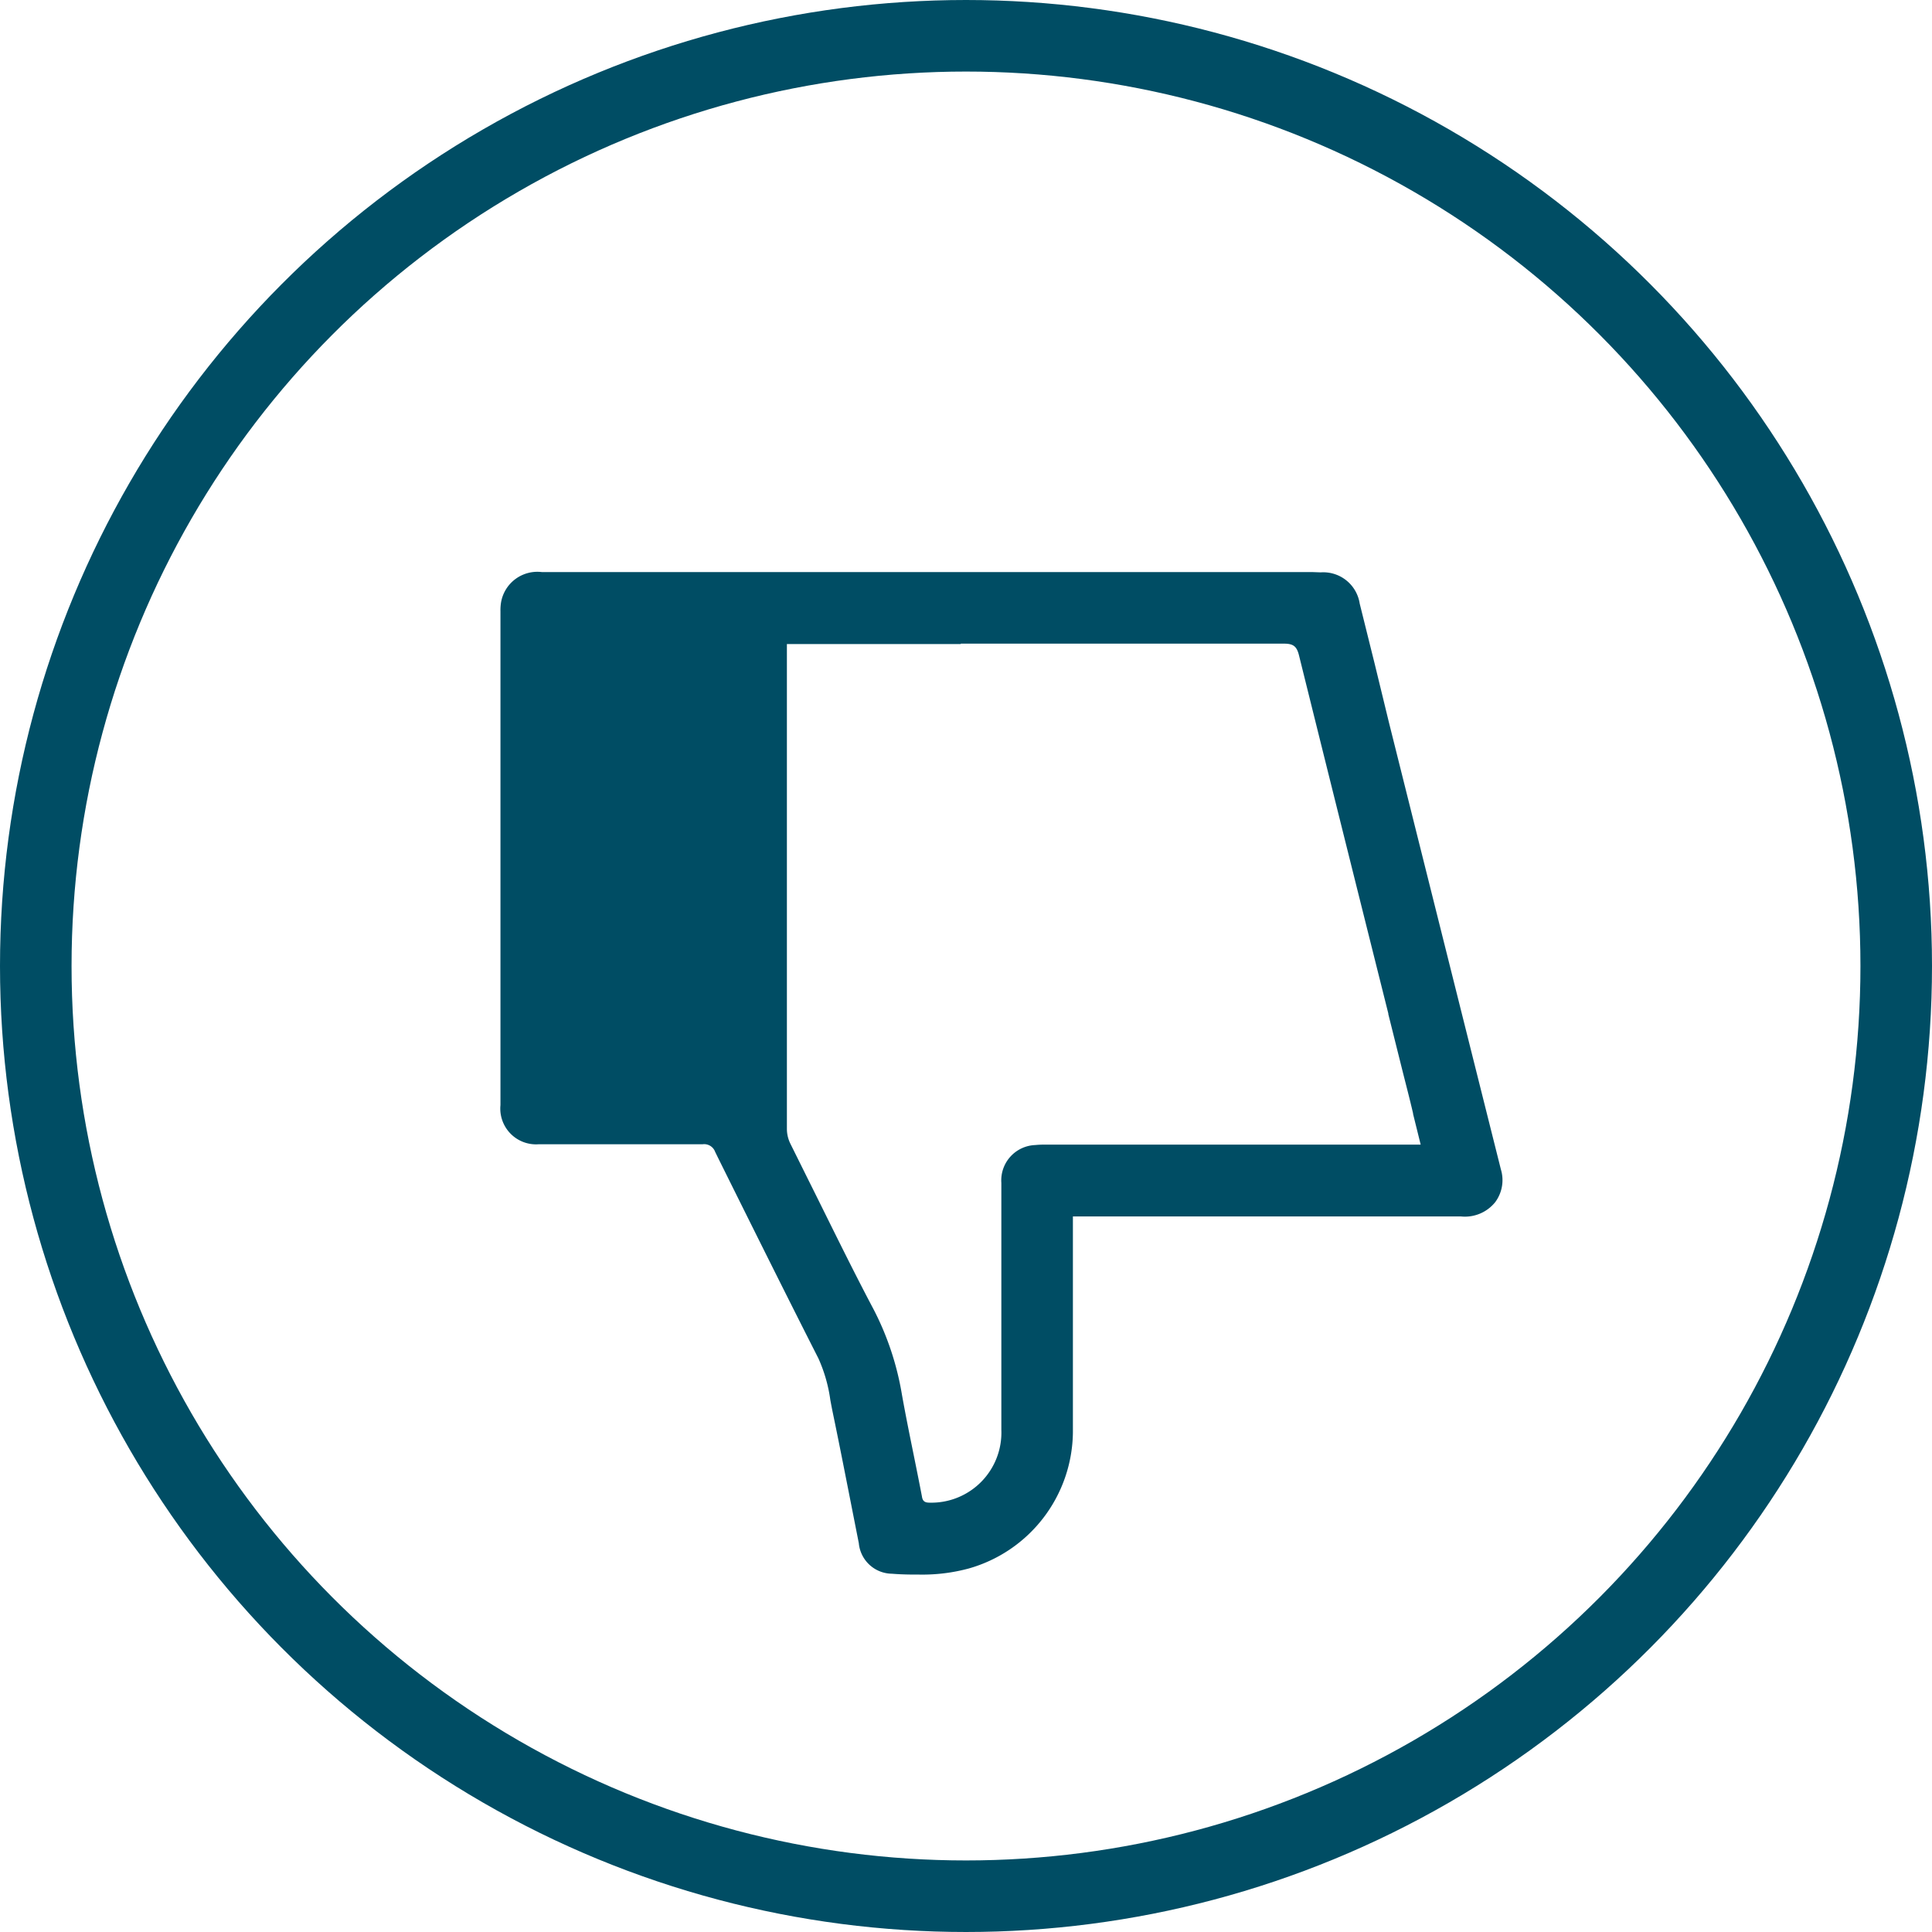
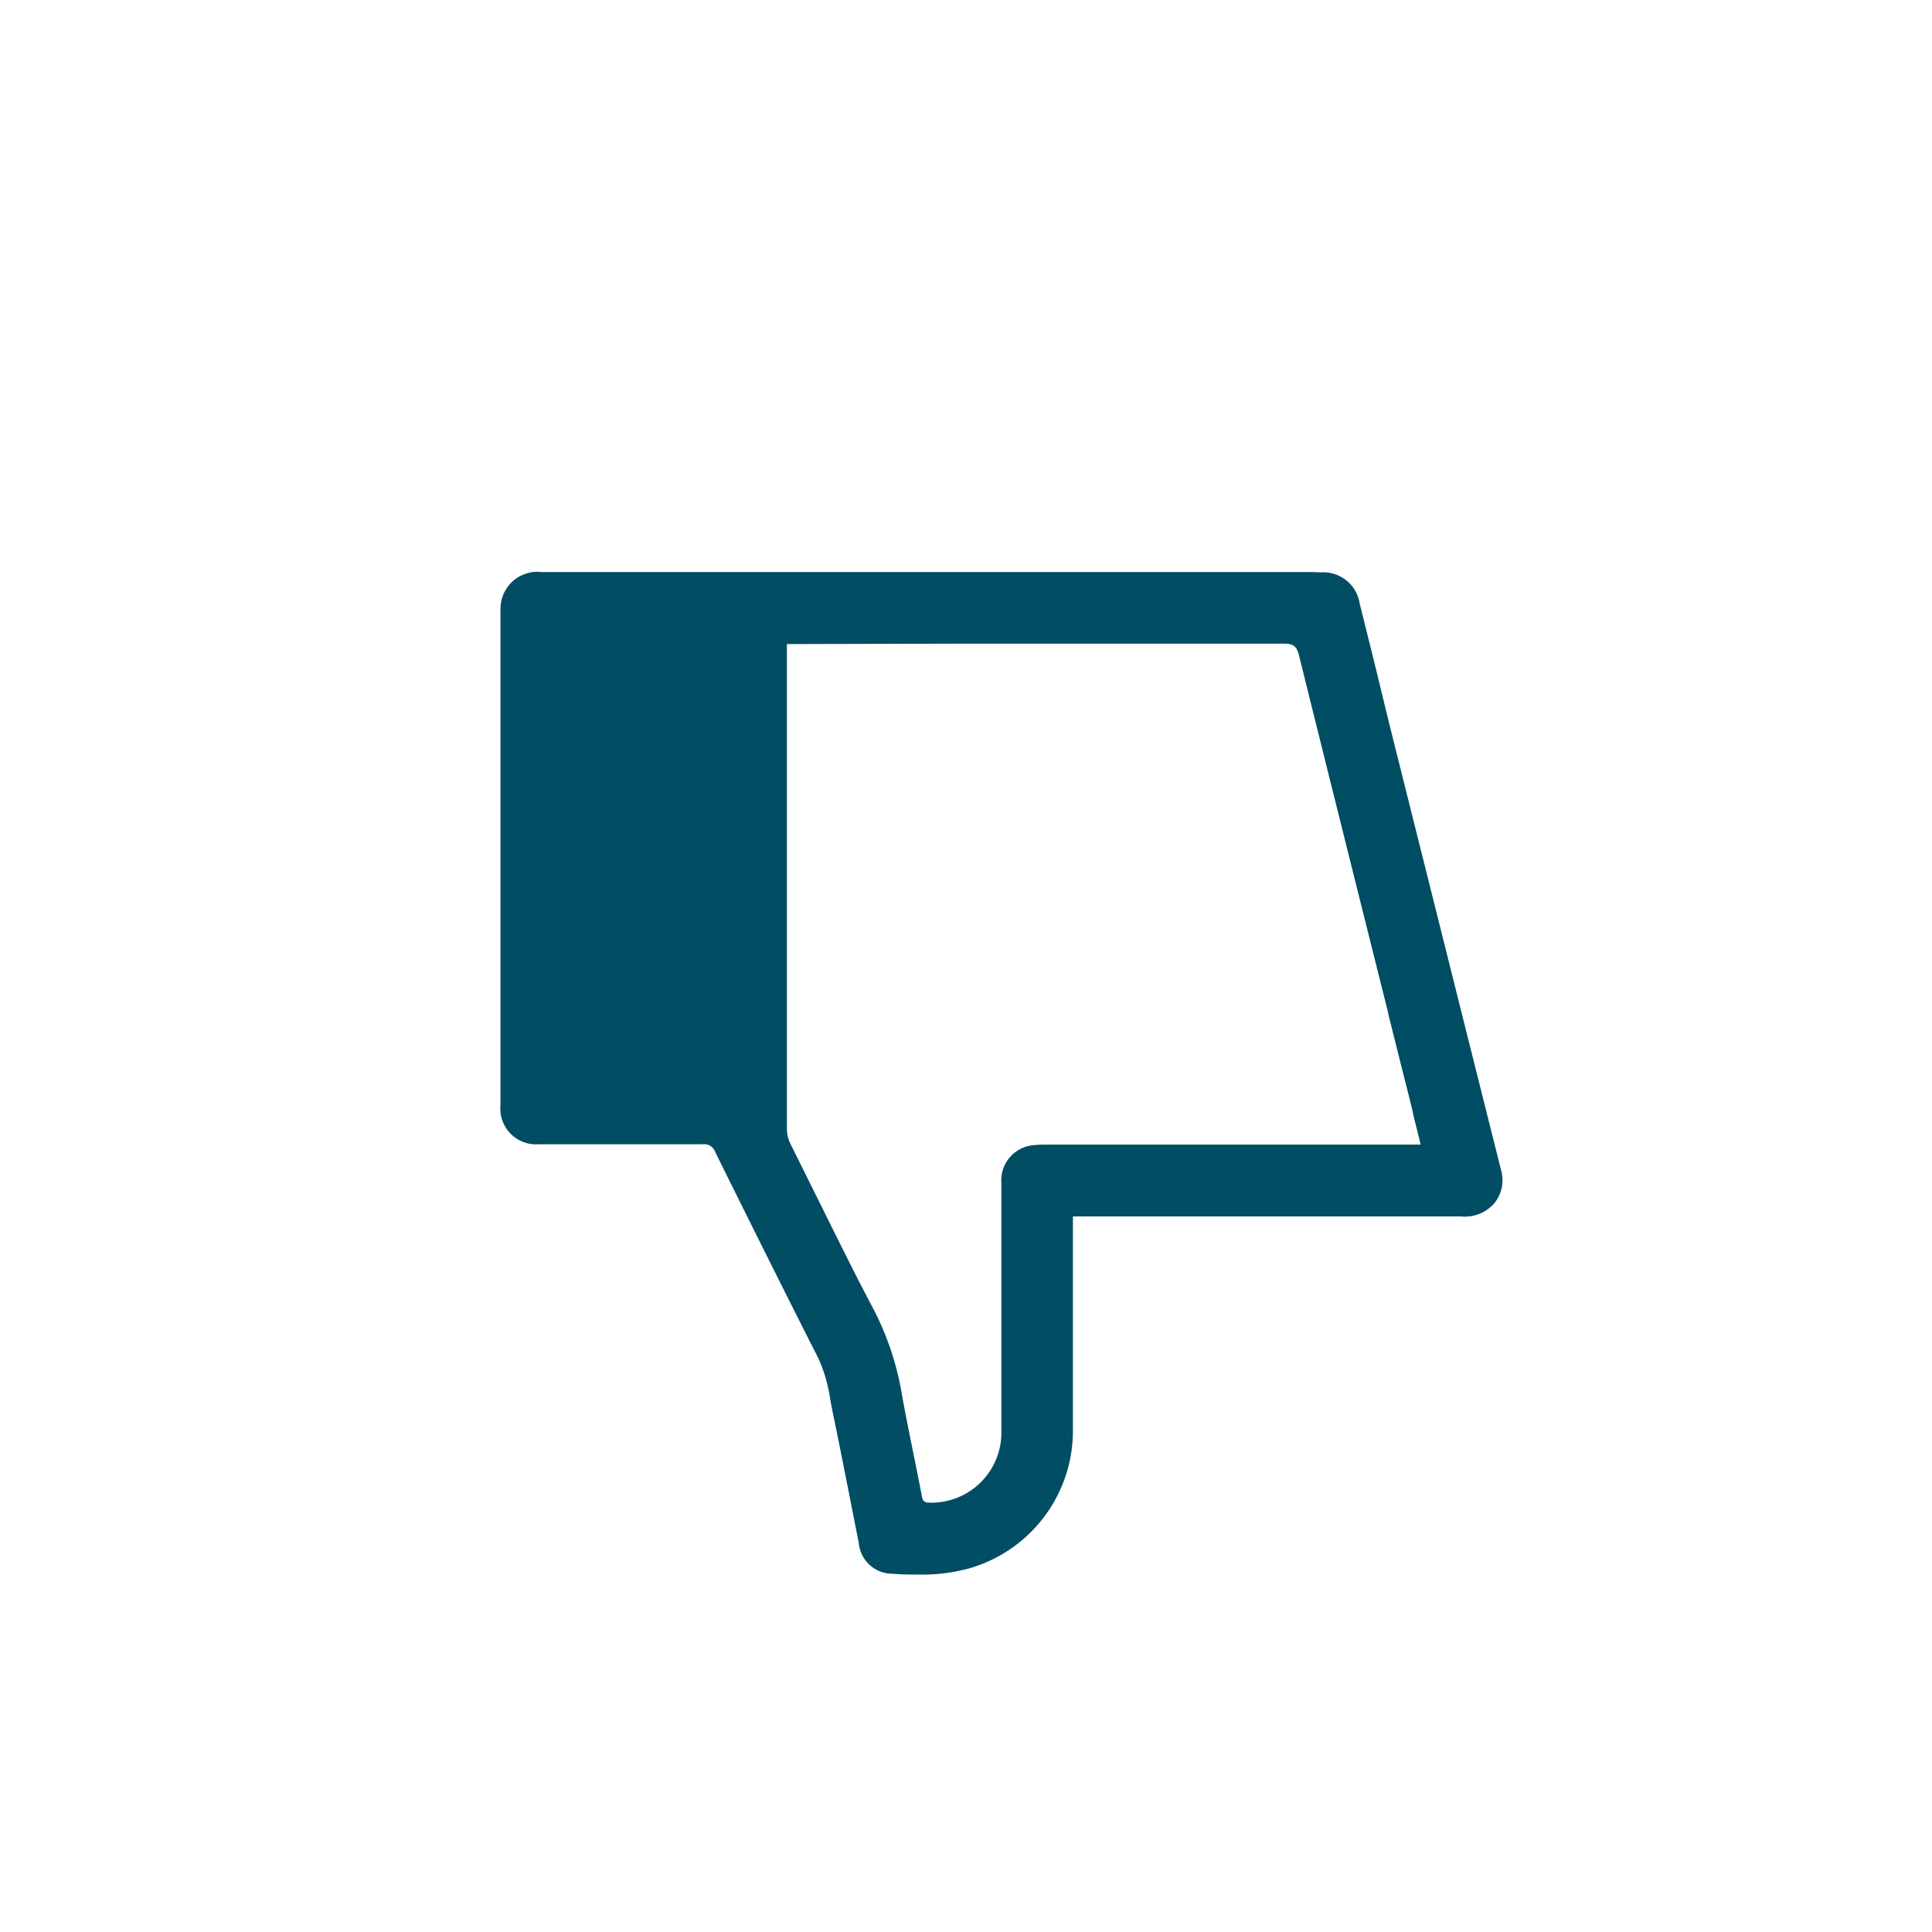
<svg xmlns="http://www.w3.org/2000/svg" width="27" height="27" viewBox="0 0 27 27">
  <g id="Group_5_Copy_2" data-name="Group 5 Copy 2" transform="translate(0.5 26.5)">
    <g id="Group_3_Copy_3" data-name="Group 3 Copy 3" transform="translate(0 -26)">
-       <path id="Fill_1_Copy" data-name="Fill 1 Copy" d="M11.35-14.01H.58a.515.515,0,0,0-.571.419A.682.682,0,0,0,0-13.461v6.9a.5.5,0,0,0,.538.547l1.062,0,1.226,0A.163.163,0,0,1,3-5.908l.049.1c.455.916.924,1.861,1.394,2.786a2.109,2.109,0,0,1,.167.582c.011.059.022.118.034.176.078.374.153.756.226,1.125q.069.351.138.7a.47.47,0,0,0,.462.427C5.619,0,5.742,0,5.855,0a2.481,2.481,0,0,0,.689-.085A2,2,0,0,0,8-1.985c0-.667,0-1.344,0-2v-.007q0-.43,0-.859v-.154h5.423a.543.543,0,0,0,.479-.2.516.516,0,0,0,.079-.458q-.784-3.125-1.566-6.252-.1-.412-.2-.823c-.07-.28-.138-.556-.207-.832a.515.515,0,0,0-.545-.436Zm-4.917,1c1.433,0,2.971,0,4.514,0,.133,0,.18.036.212.161.414,1.67.838,3.367,1.249,5.008l0,.009.2.8c.049.194.1.389.146.587l0,.008.106.428H7.642c-.052,0-.108,0-.165.006A.494.494,0,0,0,7-5.474v1.152q0,1.152,0,2.3A.979.979,0,0,1,6-1.005c-.062,0-.1-.014-.11-.088-.036-.188-.074-.376-.112-.564-.057-.281-.116-.57-.167-.856A4.022,4.022,0,0,0,5.218-3.7C4.9-4.3,4.6-4.921,4.3-5.521l-.248-.5a.471.471,0,0,1-.049-.2q0-3.326,0-6.654v-.129h2.43Z" transform="translate(6.494 21.505)" fill="#004d64" />
-       <circle id="Oval_2" data-name="Oval 2" cx="13" cy="13" r="13" fill="none" stroke="#004d64" stroke-width="1" />
+       <path id="Fill_1_Copy" data-name="Fill 1 Copy" d="M11.35-14.01H.58a.515.515,0,0,0-.571.419A.682.682,0,0,0,0-13.461v6.9a.5.5,0,0,0,.538.547l1.062,0,1.226,0A.163.163,0,0,1,3-5.908l.049.1c.455.916.924,1.861,1.394,2.786a2.109,2.109,0,0,1,.167.582c.011.059.022.118.034.176.078.374.153.756.226,1.125q.069.351.138.7a.47.47,0,0,0,.462.427C5.619,0,5.742,0,5.855,0a2.481,2.481,0,0,0,.689-.085A2,2,0,0,0,8-1.985c0-.667,0-1.344,0-2v-.007q0-.43,0-.859v-.154h5.423a.543.543,0,0,0,.479-.2.516.516,0,0,0,.079-.458q-.784-3.125-1.566-6.252-.1-.412-.2-.823c-.07-.28-.138-.556-.207-.832a.515.515,0,0,0-.545-.436Zm-4.917,1c1.433,0,2.971,0,4.514,0,.133,0,.18.036.212.161.414,1.67.838,3.367,1.249,5.008l0,.009.2.8c.049.194.1.389.146.587l0,.008.106.428H7.642c-.052,0-.108,0-.165.006A.494.494,0,0,0,7-5.474v1.152q0,1.152,0,2.3A.979.979,0,0,1,6-1.005c-.062,0-.1-.014-.11-.088-.036-.188-.074-.376-.112-.564-.057-.281-.116-.57-.167-.856A4.022,4.022,0,0,0,5.218-3.7C4.9-4.3,4.6-4.921,4.3-5.521l-.248-.5a.471.471,0,0,1-.049-.2q0-3.326,0-6.654v-.129Z" transform="translate(6.494 21.505)" fill="#004d64" />
    </g>
  </g>
</svg>